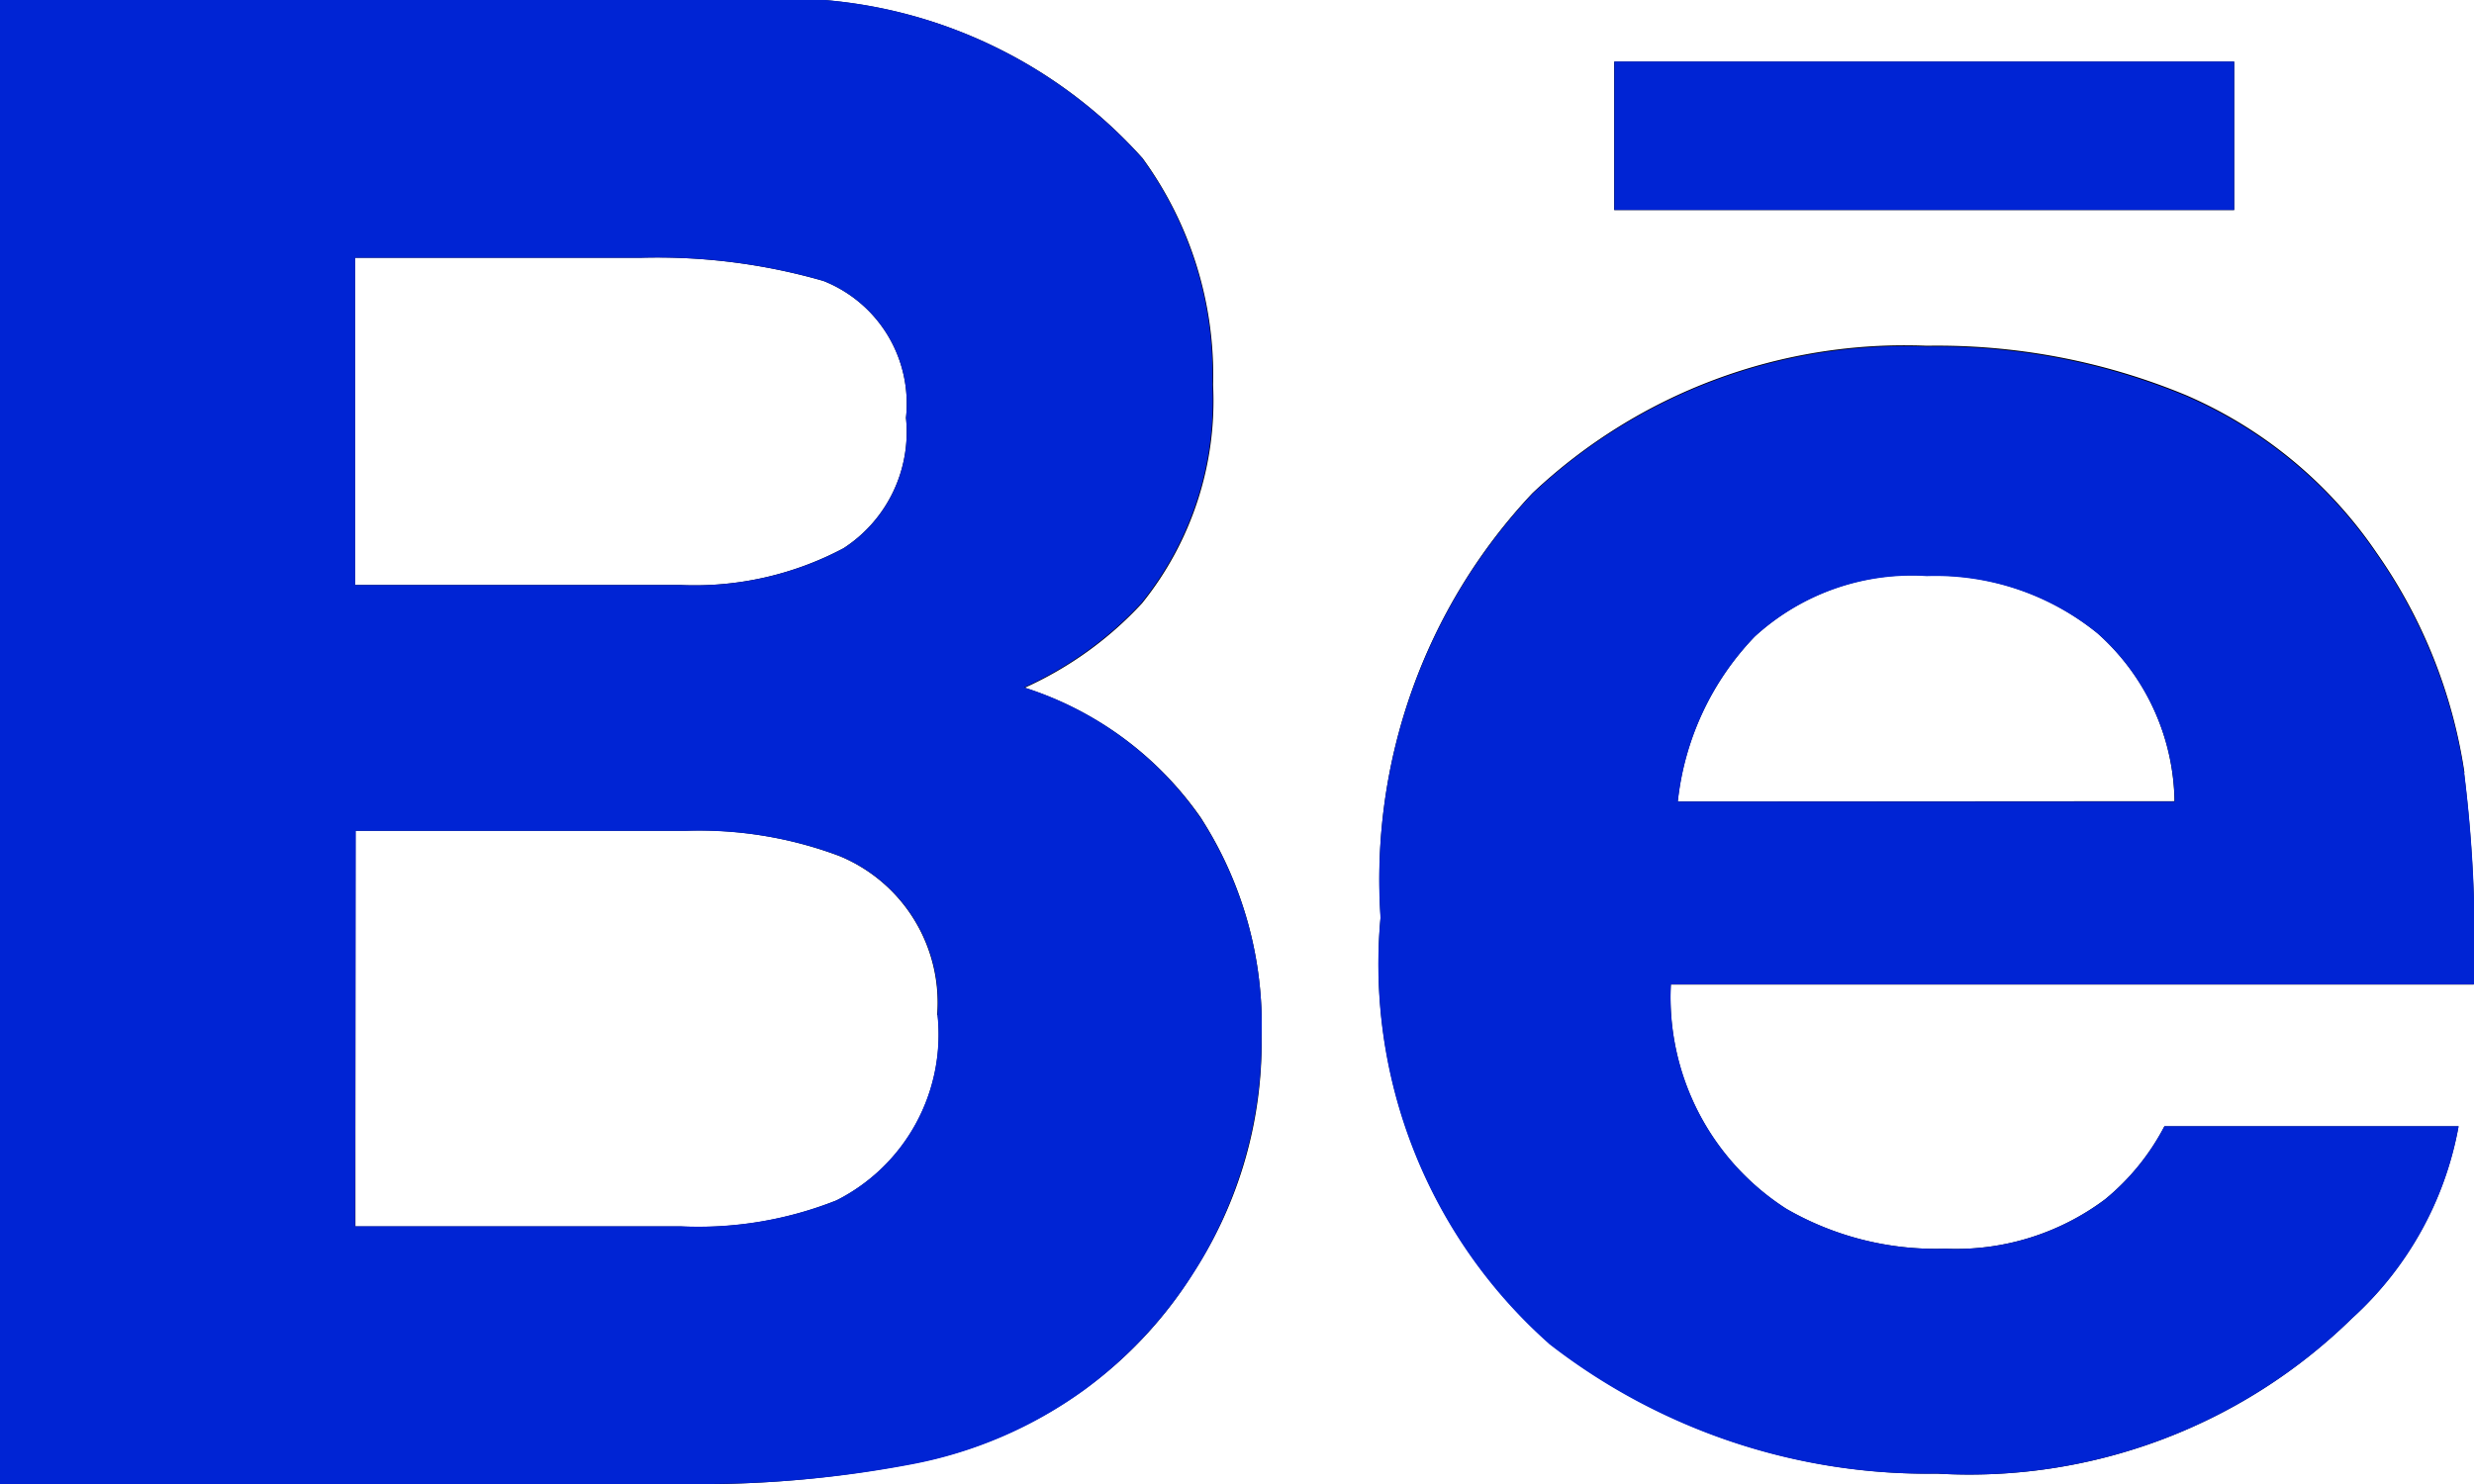
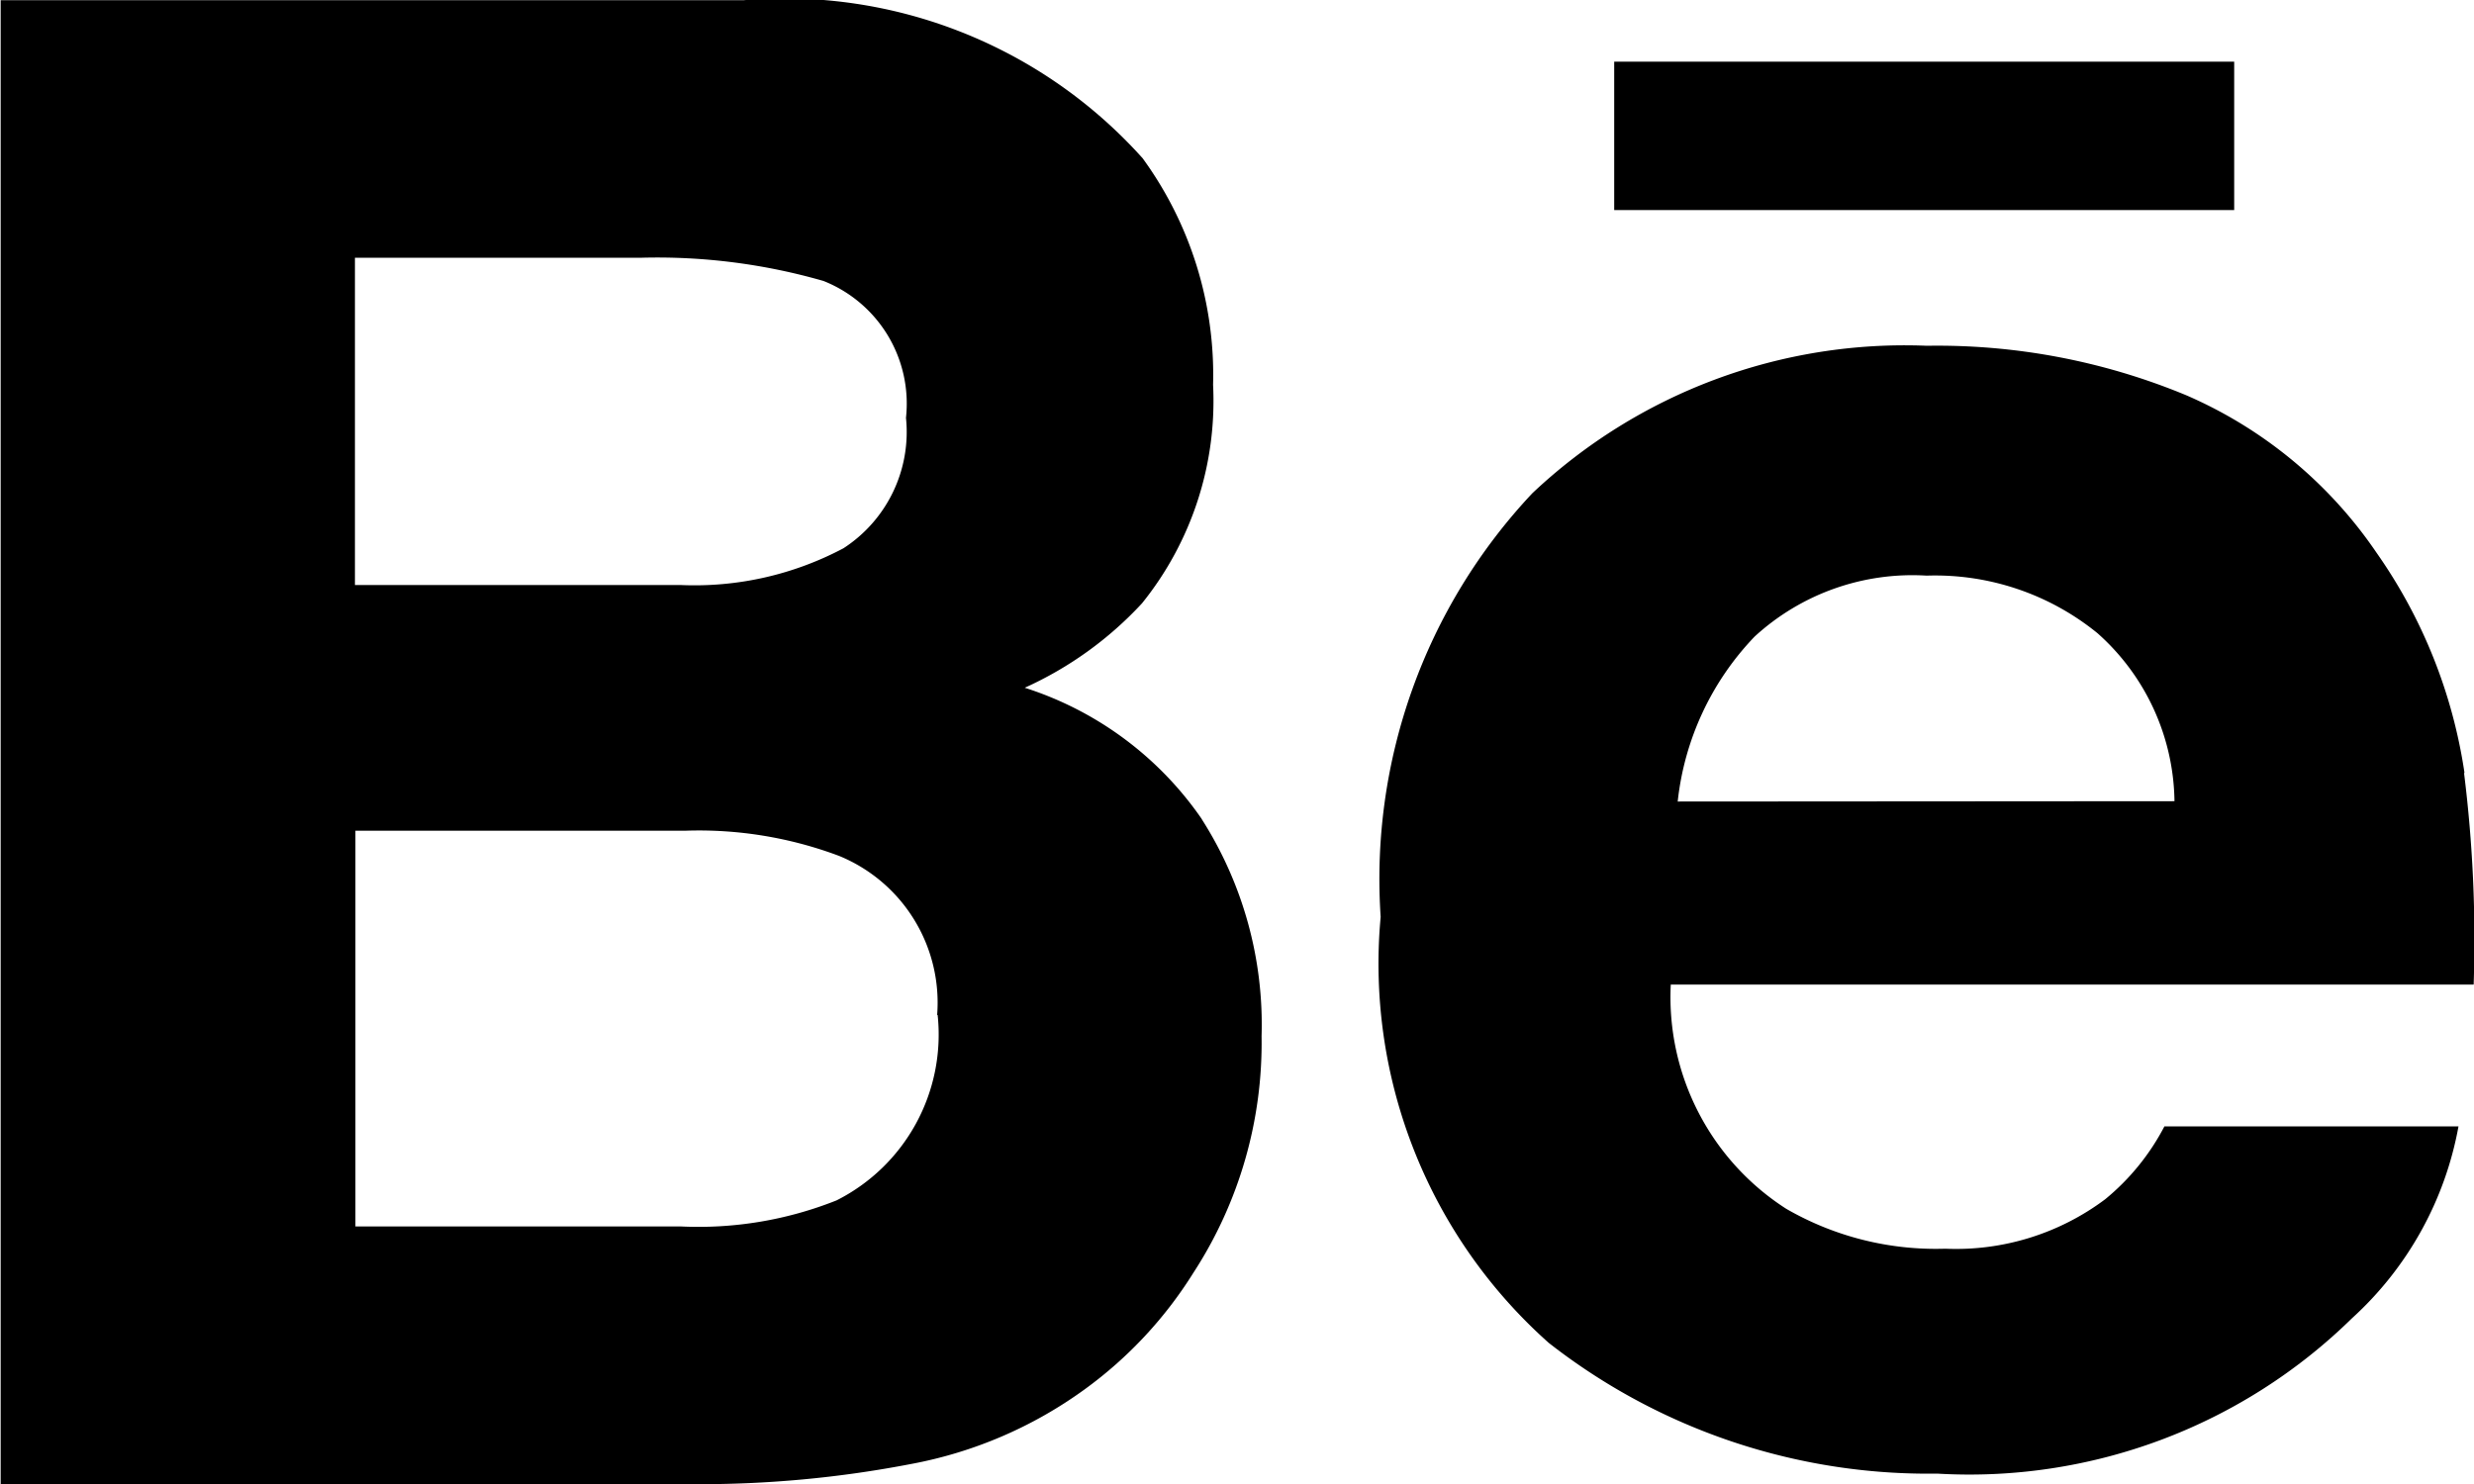
<svg xmlns="http://www.w3.org/2000/svg" width="15" height="9" viewBox="0 0 15 9">
  <g id="PICTO_Behance" data-name="PICTO Behance" transform="translate(-84 -992)">
    <g id="PICTO_Behance-2" data-name="PICTO Behance" transform="translate(77.676 977.612)">
      <g id="Groupe_3" data-name="Groupe 3">
        <path id="Tracé_7" data-name="Tracé 7" d="M19.87,15.662H16.111v-.9H19.87v.9Zm-6.261,3.692a2.316,2.316,0,0,1,.364,1.318,2.557,2.557,0,0,1-.414,1.436,2.526,2.526,0,0,1-.66.707,2.6,2.6,0,0,1-1.053.452,6.75,6.75,0,0,1-1.318.122h-4.2v-9h4.507a2.914,2.914,0,0,1,2.417.959,2.232,2.232,0,0,1,.427,1.374,1.957,1.957,0,0,1-.431,1.325,2.2,2.2,0,0,1-.711.512,2.064,2.064,0,0,1,1.076.8ZM8.476,17.936h1.975a1.927,1.927,0,0,0,.987-.223.84.84,0,0,0,.379-.791.8.8,0,0,0-.5-.83,3.643,3.643,0,0,0-1.1-.141H8.476Zm3.53,2.607a.962.962,0,0,0-.594-.964,2.417,2.417,0,0,0-.933-.153h-2v2.4h1.972a2.264,2.264,0,0,0,.945-.158,1.126,1.126,0,0,0,.613-1.124Zm9.258-1.464a8.161,8.161,0,0,1,.058,1.28H16.454a1.525,1.525,0,0,0,.7,1.36,1.812,1.812,0,0,0,.964.242,1.507,1.507,0,0,0,.97-.3,1.418,1.418,0,0,0,.359-.442H21.23a2.073,2.073,0,0,1-.647,1.165,3.312,3.312,0,0,1-2.514.941,3.734,3.734,0,0,1-2.355-.793,3.077,3.077,0,0,1-1.019-2.583,3.416,3.416,0,0,1,.92-2.57,3.289,3.289,0,0,1,2.392-.894,3.935,3.935,0,0,1,1.572.3,2.684,2.684,0,0,1,1.154.955,3.114,3.114,0,0,1,.533,1.333Zm-1.756.168a1.386,1.386,0,0,0-.467-1.019,1.559,1.559,0,0,0-1.036-.349,1.414,1.414,0,0,0-1.043.37,1.71,1.71,0,0,0-.466,1Zm0,0" />
      </g>
    </g>
-     <path id="Color_Overlay" data-name="Color Overlay" d="M84,1001v-9h4.508a2.912,2.912,0,0,1,2.416.958,2.23,2.23,0,0,1,.427,1.374,1.956,1.956,0,0,1-.431,1.325,2.2,2.2,0,0,1-.711.512,2.058,2.058,0,0,1,1.076.8,2.311,2.311,0,0,1,.364,1.318,2.644,2.644,0,0,1-1.075,2.143,2.61,2.61,0,0,1-1.053.452A6.8,6.8,0,0,1,88.2,1001Zm2.153-1.563h1.972a2.275,2.275,0,0,0,.946-.157,1.127,1.127,0,0,0,.613-1.124.963.963,0,0,0-.594-.965,2.429,2.429,0,0,0-.933-.152h-2Zm0-3.889h1.975a1.923,1.923,0,0,0,.987-.223.84.84,0,0,0,.378-.791.8.8,0,0,0-.5-.83,3.62,3.62,0,0,0-1.1-.141H86.153Zm7.237,4.6a3.076,3.076,0,0,1-1.02-2.582,3.417,3.417,0,0,1,.92-2.57,3.292,3.292,0,0,1,2.392-.894,3.943,3.943,0,0,1,1.571.3,2.687,2.687,0,0,1,1.155.955,3.134,3.134,0,0,1,.533,1.334A8.245,8.245,0,0,1,99,997.97H94.131a1.524,1.524,0,0,0,.7,1.361,1.815,1.815,0,0,0,.963.242,1.507,1.507,0,0,0,.97-.3,1.421,1.421,0,0,0,.359-.443h1.784a2.067,2.067,0,0,1-.647,1.166,3.315,3.315,0,0,1-2.515.941A3.731,3.731,0,0,1,93.389,1000.148Zm1.249-4.287a1.705,1.705,0,0,0-.466,1h3.012a1.392,1.392,0,0,0-.467-1.019,1.56,1.56,0,0,0-1.036-.348A1.412,1.412,0,0,0,94.639,995.861Zm-.851-2.588v-.9h3.758v.9Z" fill="#0024d4" />
  </g>
</svg>